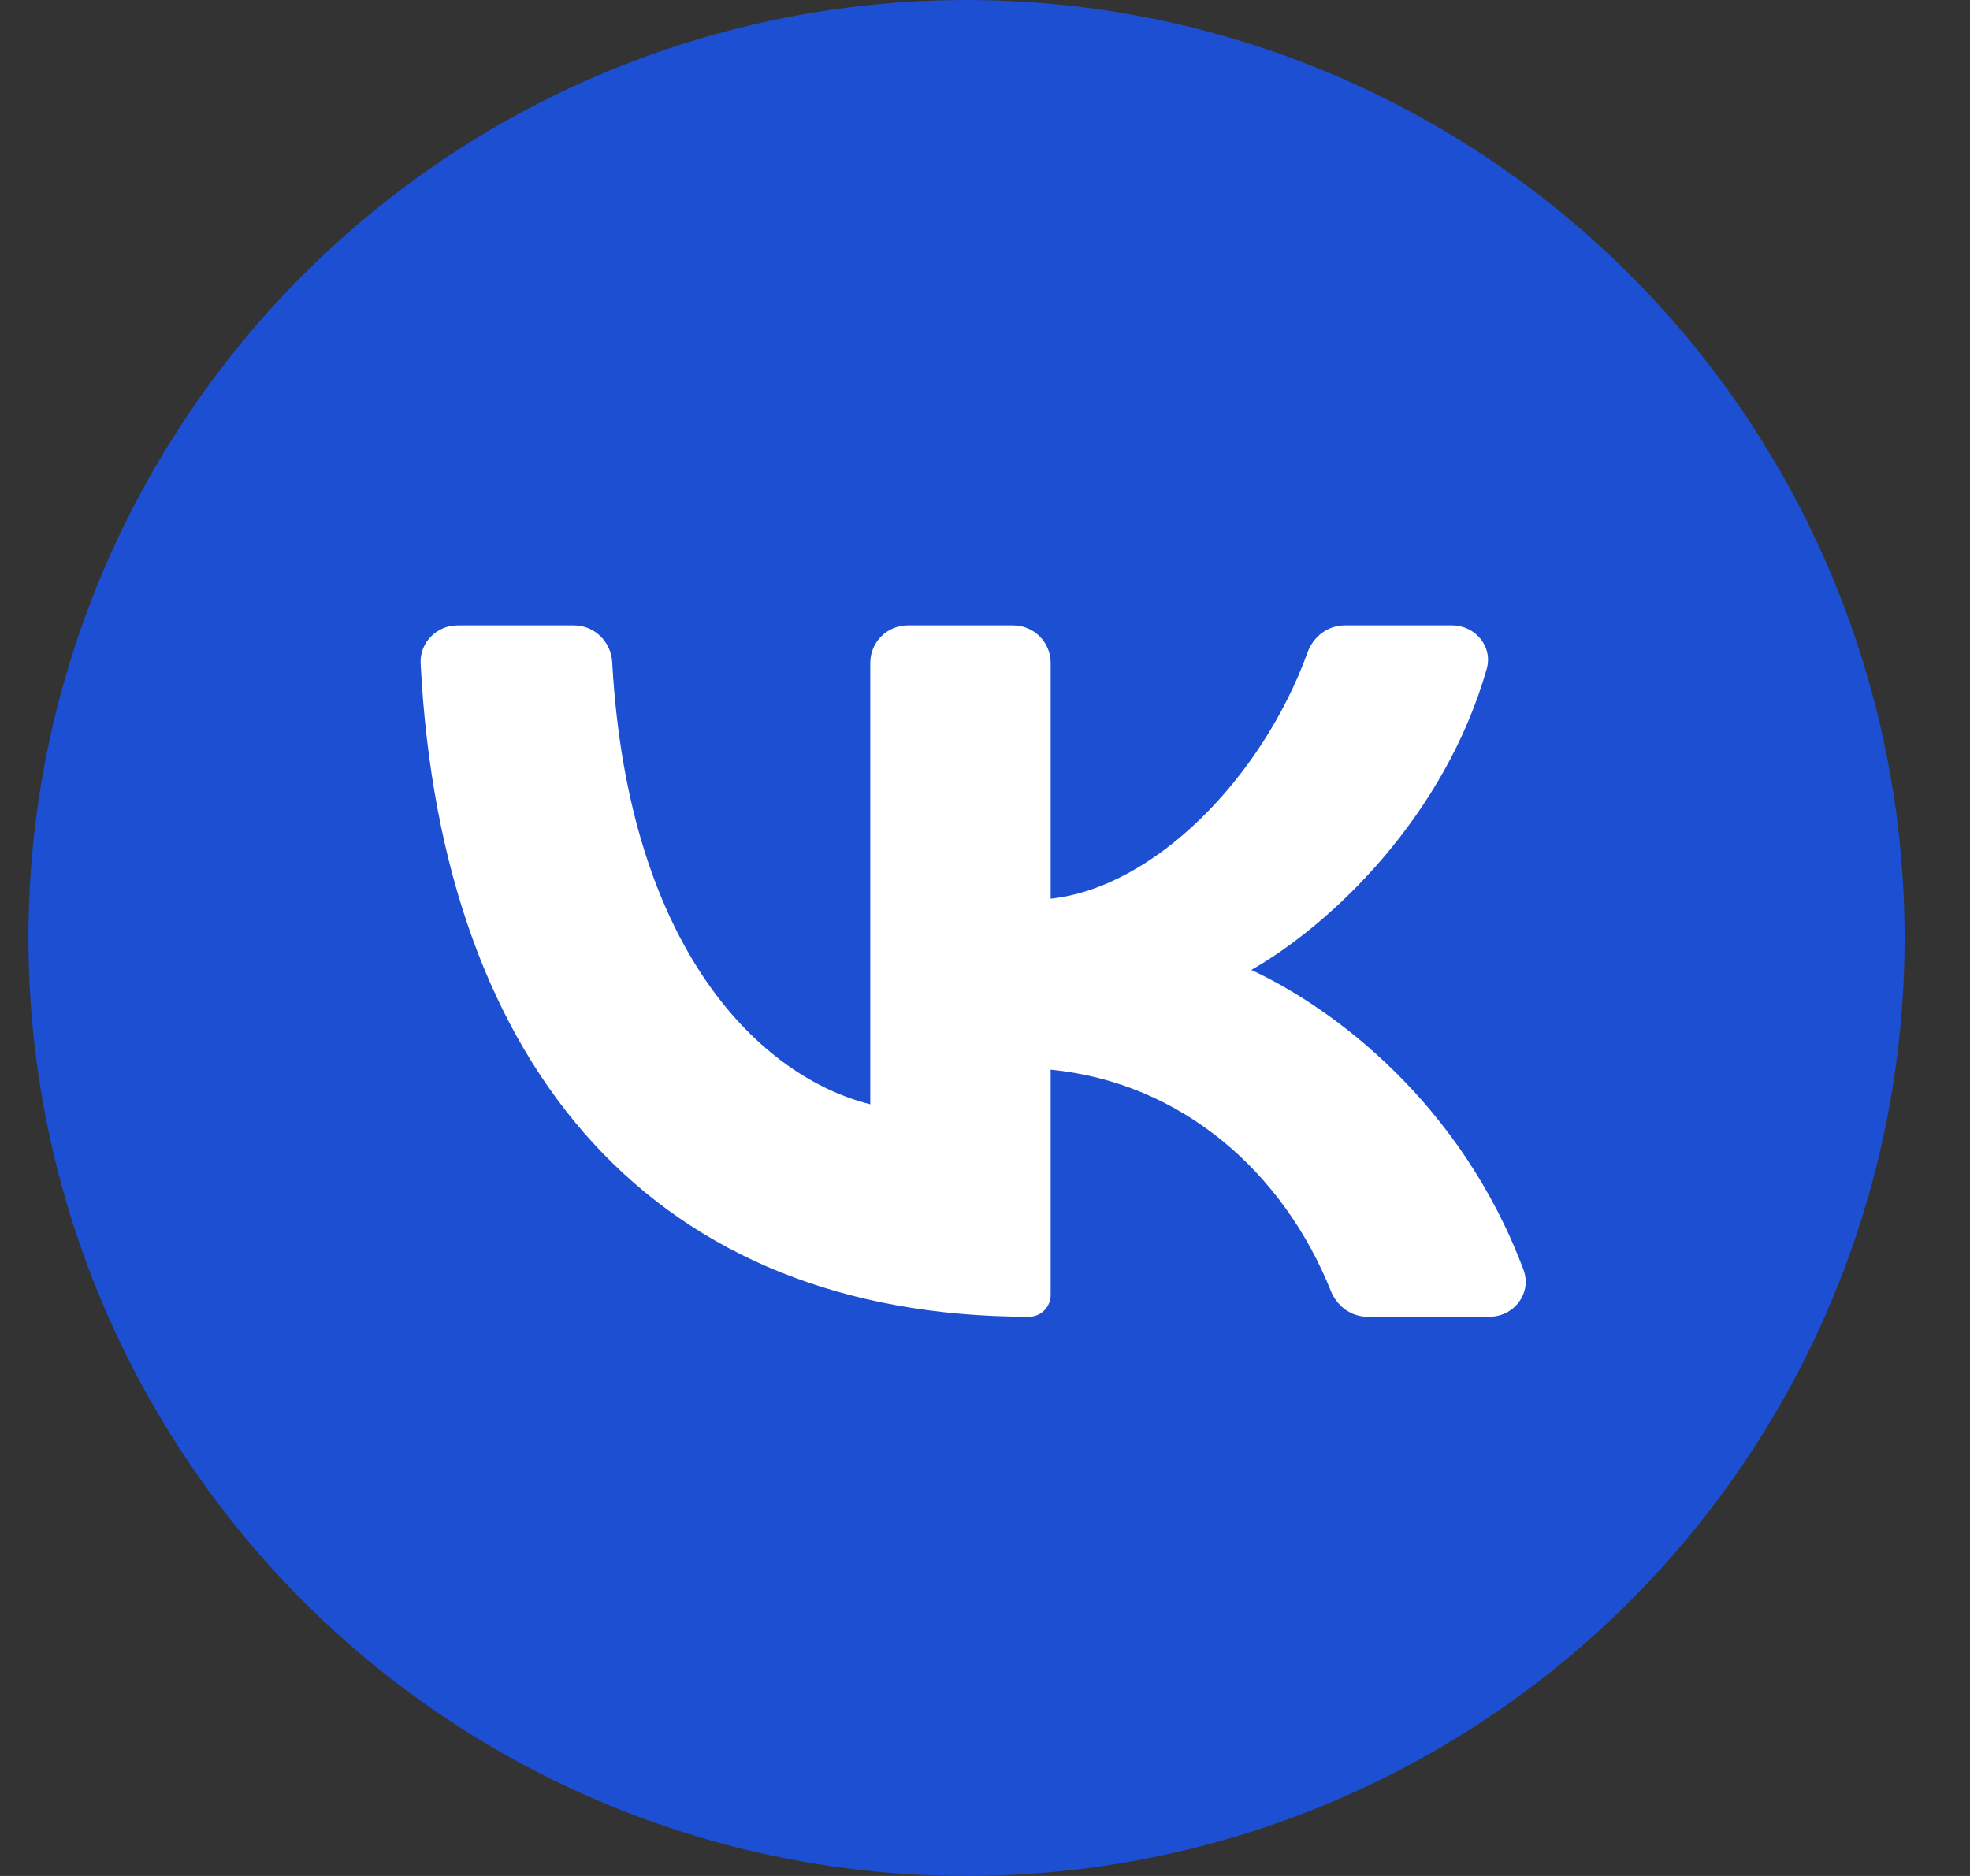
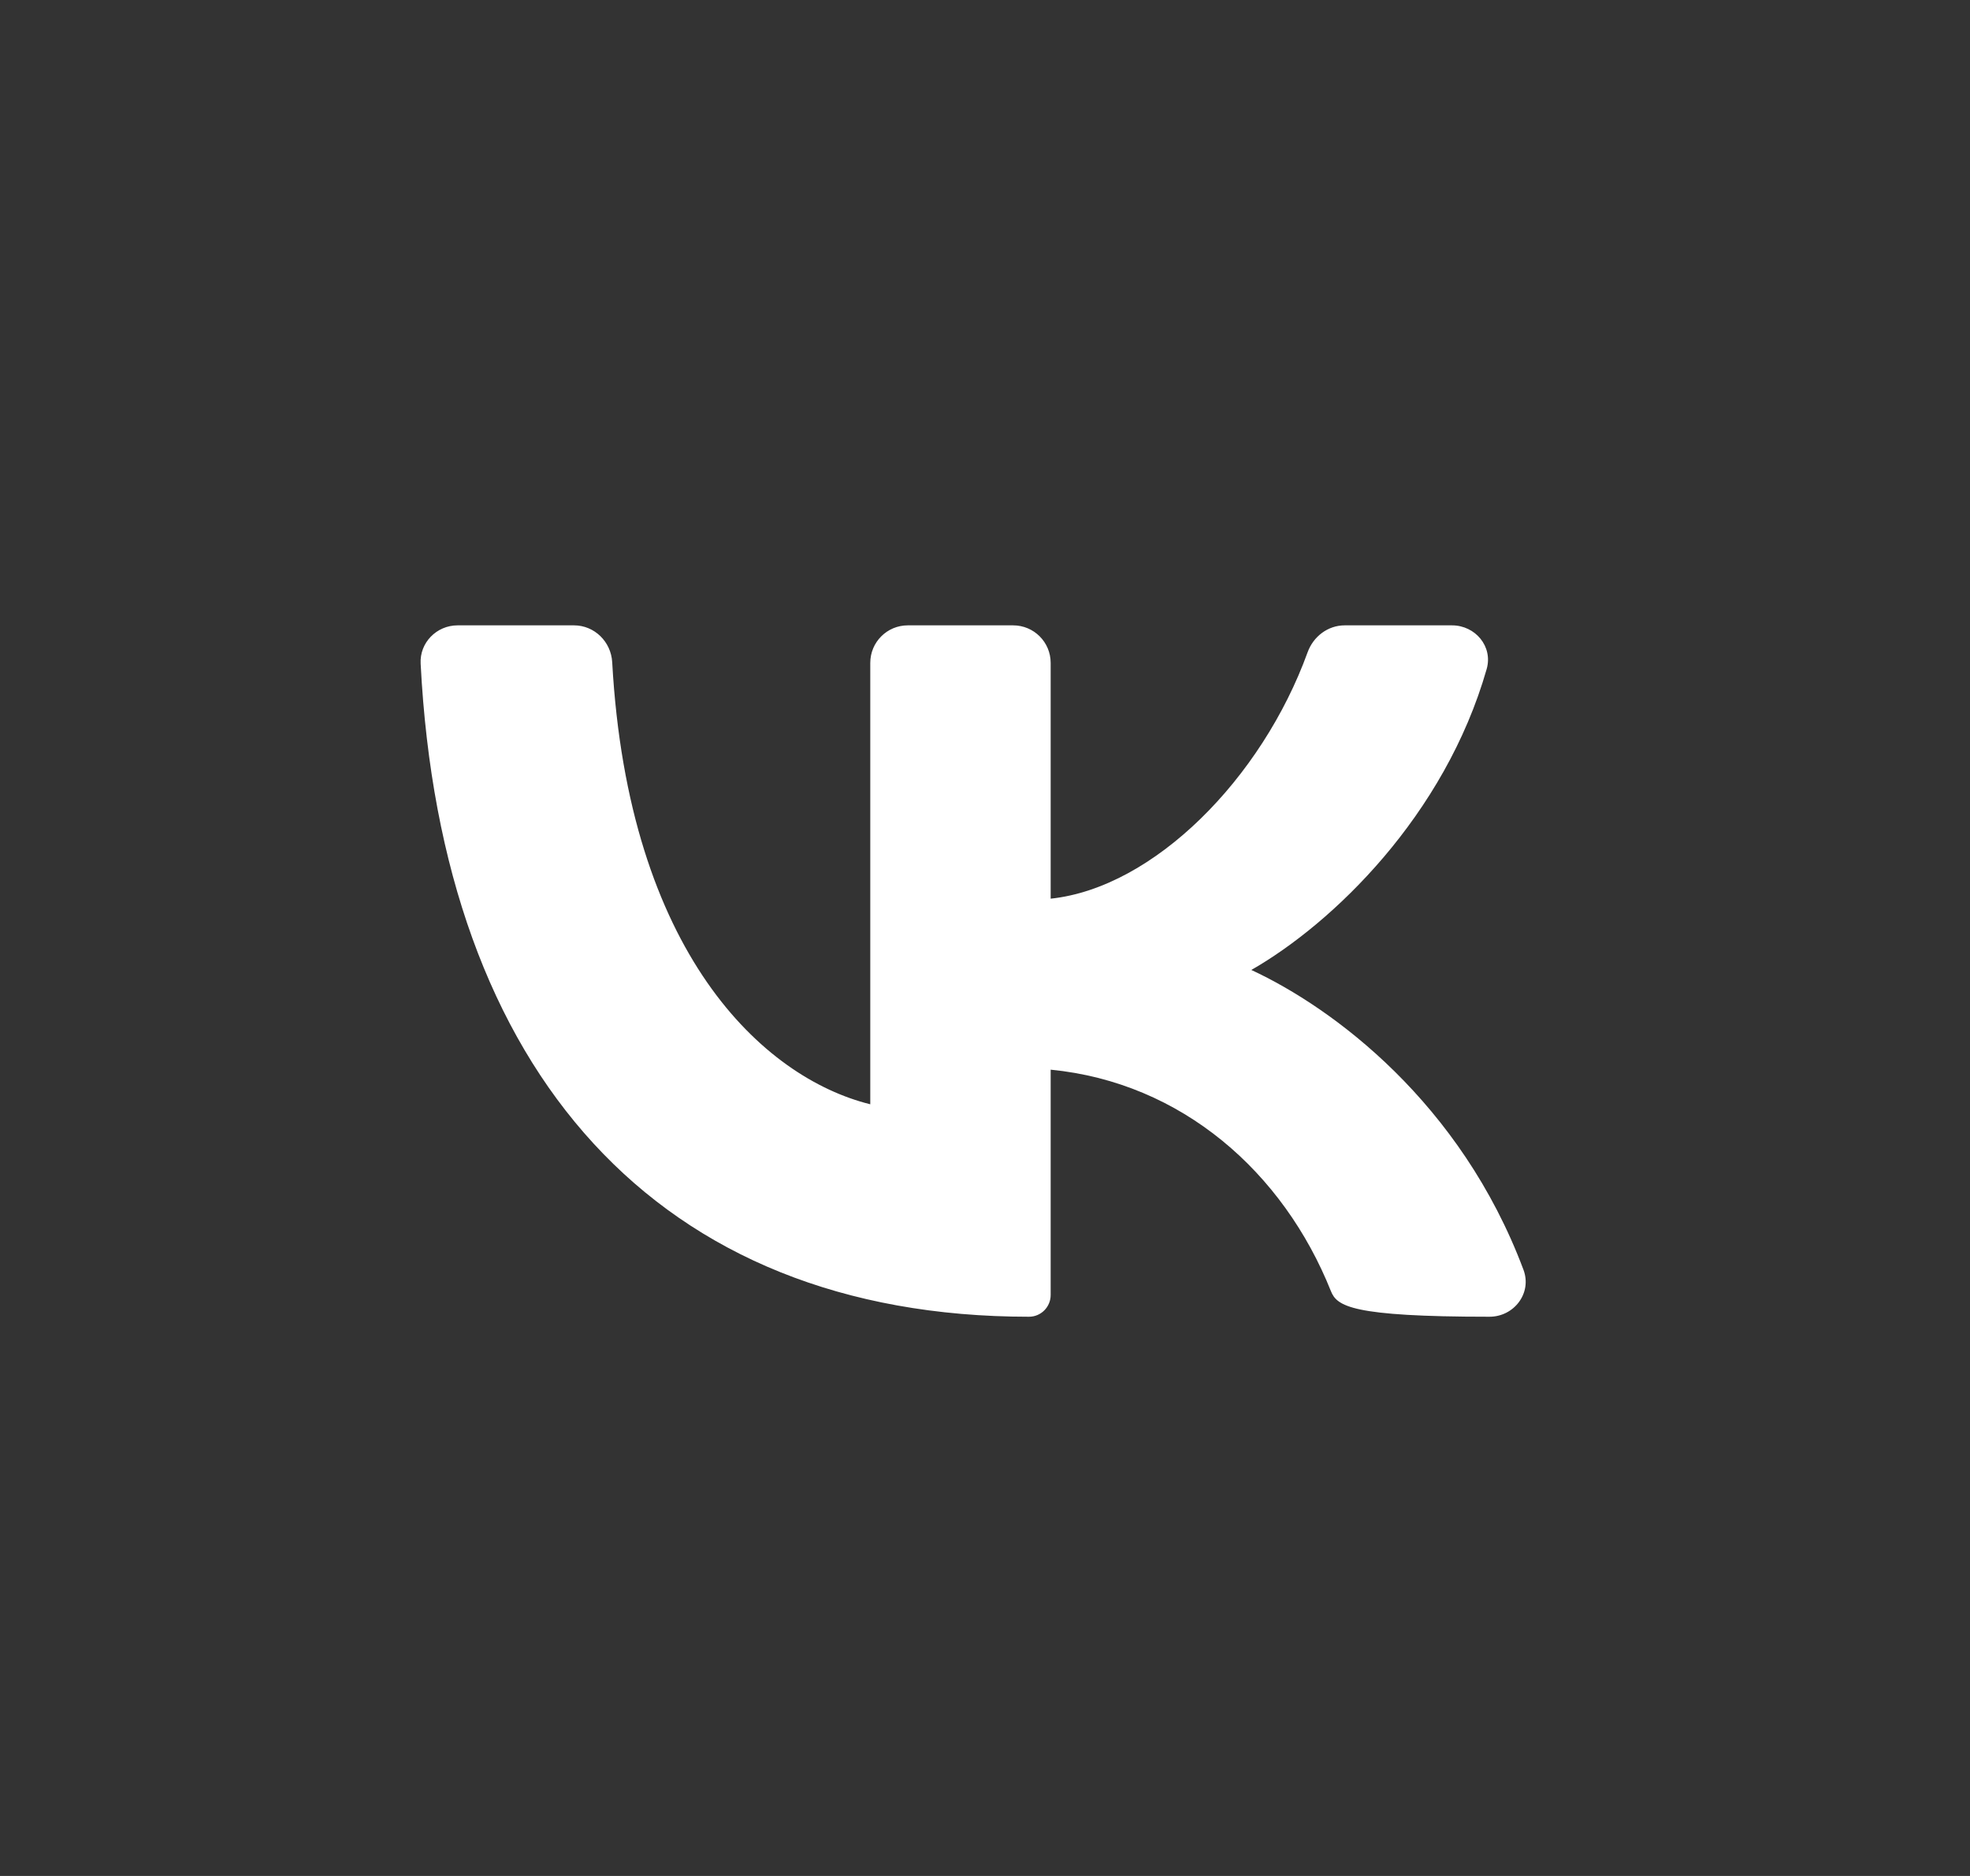
<svg xmlns="http://www.w3.org/2000/svg" width="21" height="20" viewBox="0 0 21 20" fill="none">
  <rect x="0" y="0" width="21" height="20" fill="#333333" stroke="none" />
  <g clip-path="url(#clip0_11685_22530)">
-     <circle cx="10.303" cy="10" r="10" fill="#1C4FD1" />
-     <path d="M10.969 14.038C7.014 14.038 4.707 11.434 4.484 7.075C4.472 6.852 4.654 6.667 4.878 6.667H6.119C6.337 6.667 6.514 6.842 6.526 7.06C6.698 10.158 8.132 11.489 9.277 11.773V7.067C9.277 6.846 9.456 6.667 9.677 6.667H10.8C11.021 6.667 11.2 6.846 11.2 7.067V9.581C12.3 9.464 13.452 8.298 13.939 6.954C14 6.786 14.155 6.667 14.334 6.667H15.478C15.727 6.667 15.916 6.893 15.848 7.132C15.401 8.695 14.209 9.843 13.339 10.341C14.214 10.747 15.572 11.756 16.24 13.537C16.333 13.785 16.141 14.038 15.877 14.038H14.576C14.403 14.038 14.251 13.925 14.187 13.764C13.68 12.497 12.599 11.541 11.2 11.404V13.806C11.2 13.934 11.097 14.038 10.969 14.038Z" fill="white" />
+     <path d="M10.969 14.038C7.014 14.038 4.707 11.434 4.484 7.075C4.472 6.852 4.654 6.667 4.878 6.667H6.119C6.337 6.667 6.514 6.842 6.526 7.06C6.698 10.158 8.132 11.489 9.277 11.773V7.067C9.277 6.846 9.456 6.667 9.677 6.667H10.8C11.021 6.667 11.2 6.846 11.2 7.067V9.581C12.3 9.464 13.452 8.298 13.939 6.954C14 6.786 14.155 6.667 14.334 6.667H15.478C15.727 6.667 15.916 6.893 15.848 7.132C15.401 8.695 14.209 9.843 13.339 10.341C14.214 10.747 15.572 11.756 16.24 13.537C16.333 13.785 16.141 14.038 15.877 14.038C14.403 14.038 14.251 13.925 14.187 13.764C13.68 12.497 12.599 11.541 11.2 11.404V13.806C11.2 13.934 11.097 14.038 10.969 14.038Z" fill="white" />
  </g>
  <defs>
    <clipPath id="clip0_11685_22530">
      <rect width="20" height="20" fill="white" transform="translate(0.303)" />
    </clipPath>
  </defs>
</svg>